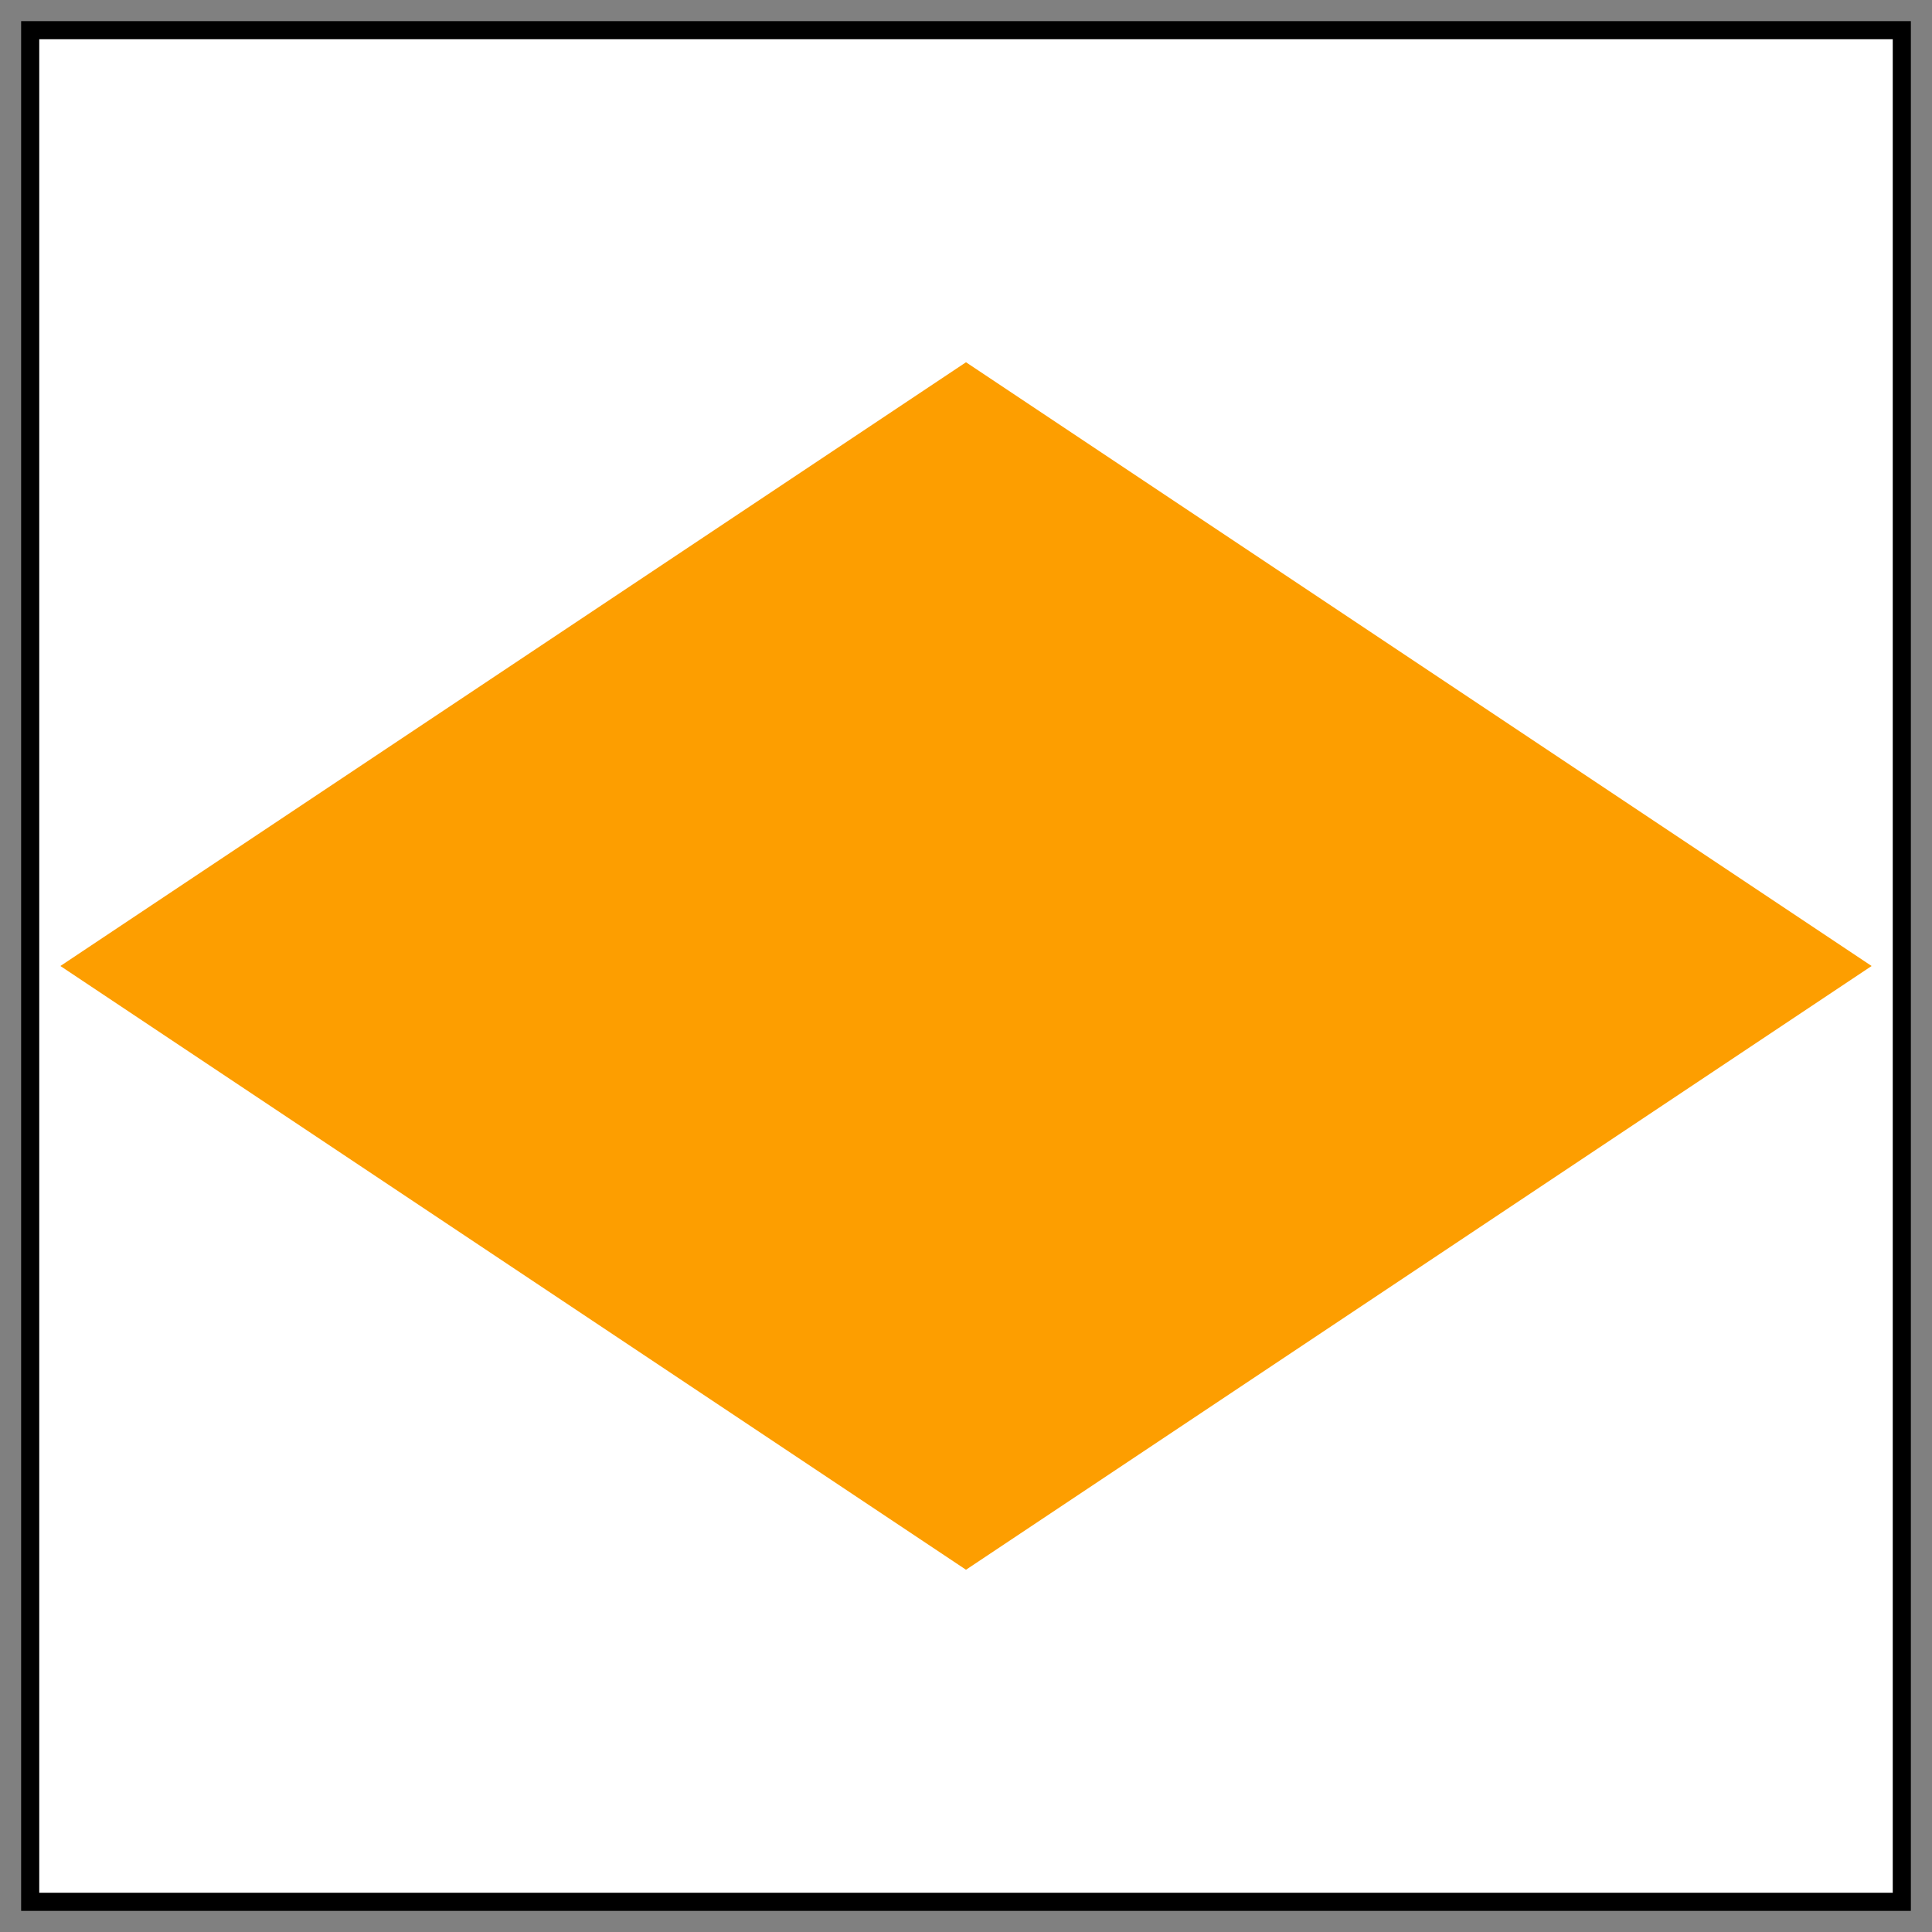
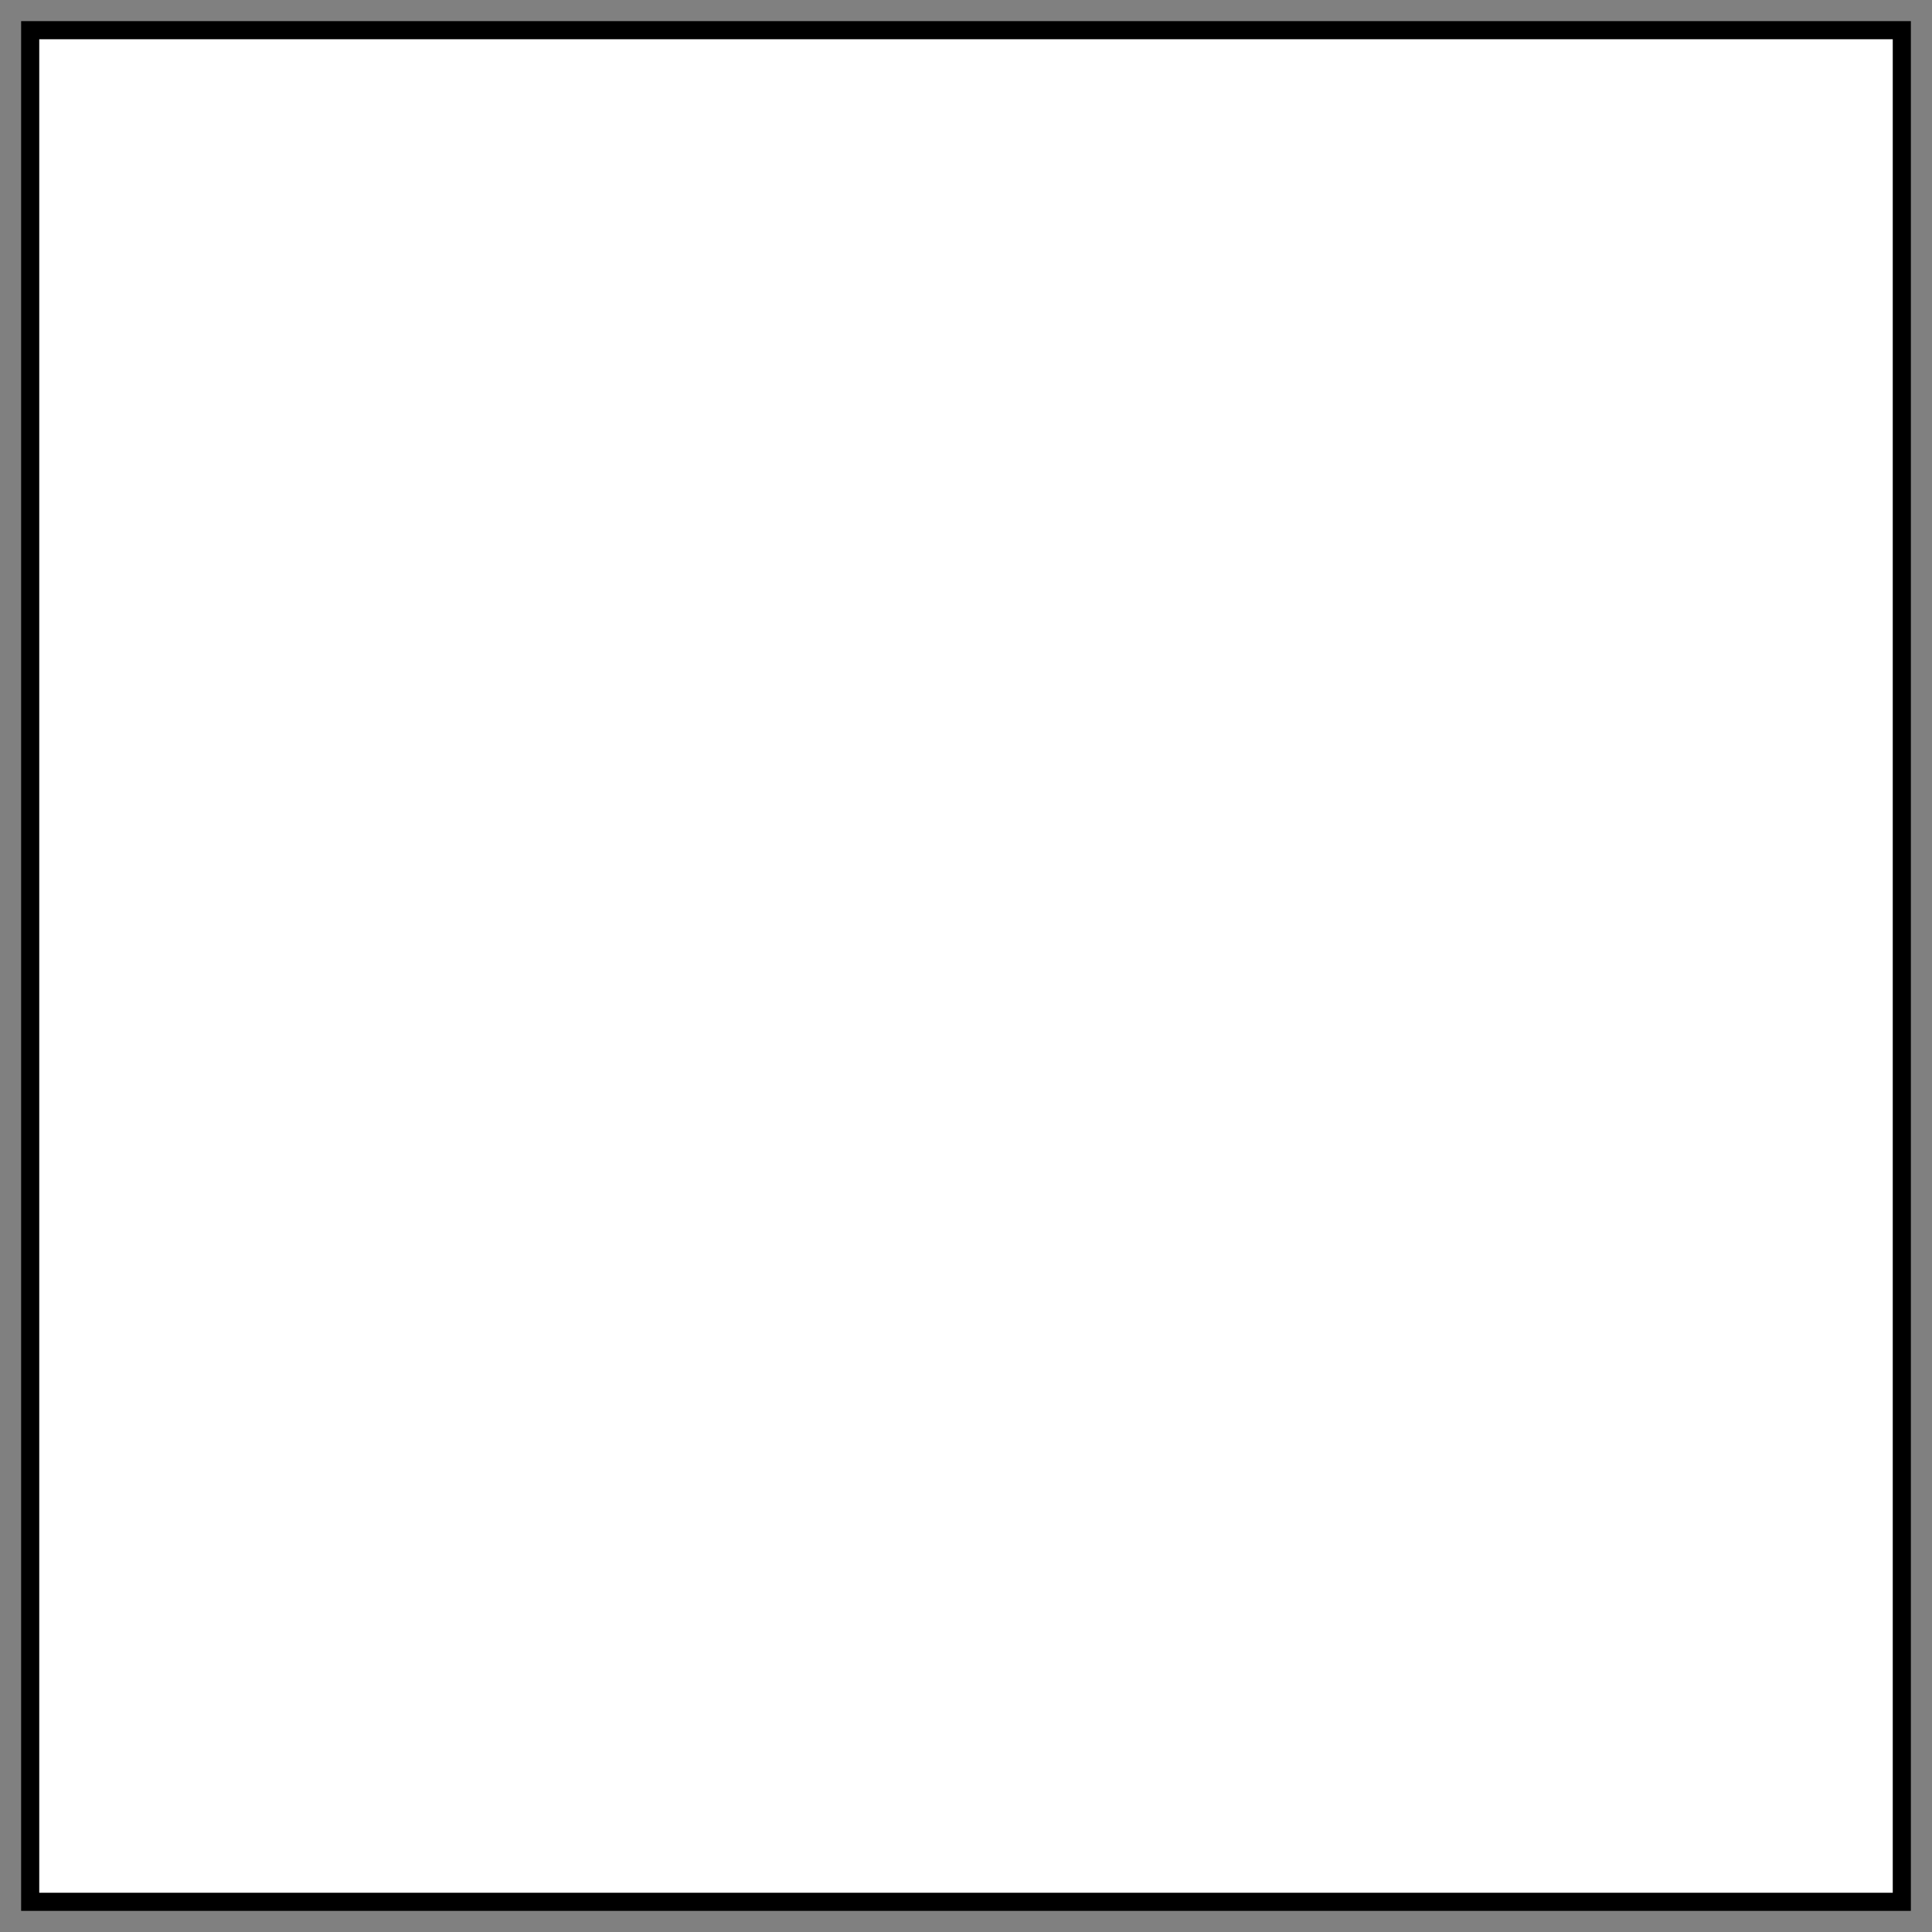
<svg xmlns="http://www.w3.org/2000/svg" xmlns:ns1="http://sodipodi.sourceforge.net/DTD/sodipodi-0.dtd" xmlns:ns2="http://www.inkscape.org/namespaces/inkscape" width="64px" height="64px" version="1.1" id="svg244" ns1:docname="Symbol_Odw_HW42.svg" ns2:version="1.1.1 (3bf5ae0d25, 2021-09-20)">
  <rect width="100%" height="100%" fill="#808080" stroke="none" />
  <defs id="defs248" />
  <ns1:namedview id="namedview246" pagecolor="#ffffff" bordercolor="#666666" borderopacity="1.0" ns2:pageshadow="2" ns2:pageopacity="0.0" ns2:pagecheckerboard="0" showgrid="false" ns2:zoom="7.890625" ns2:cx="6.4633663" ns2:cy="32" ns2:window-width="1366" ns2:window-height="713" ns2:window-x="-8" ns2:window-y="-8" ns2:window-maximized="1" ns2:current-layer="svg244" />
  <rect x="1" y="1" width="62" height="62" style="fill:#ffffff;stroke:#000000;stroke-opacity:1;stroke-width:0.6;stroke-miterlimit:4;stroke-dasharray:none" id="rect240" />
-   <polygon points="2,32 32,52 62,32 32,12" fill="#FE0" id="polygon242" style="fill:#fd9e00;fill-opacity:1" />
</svg>